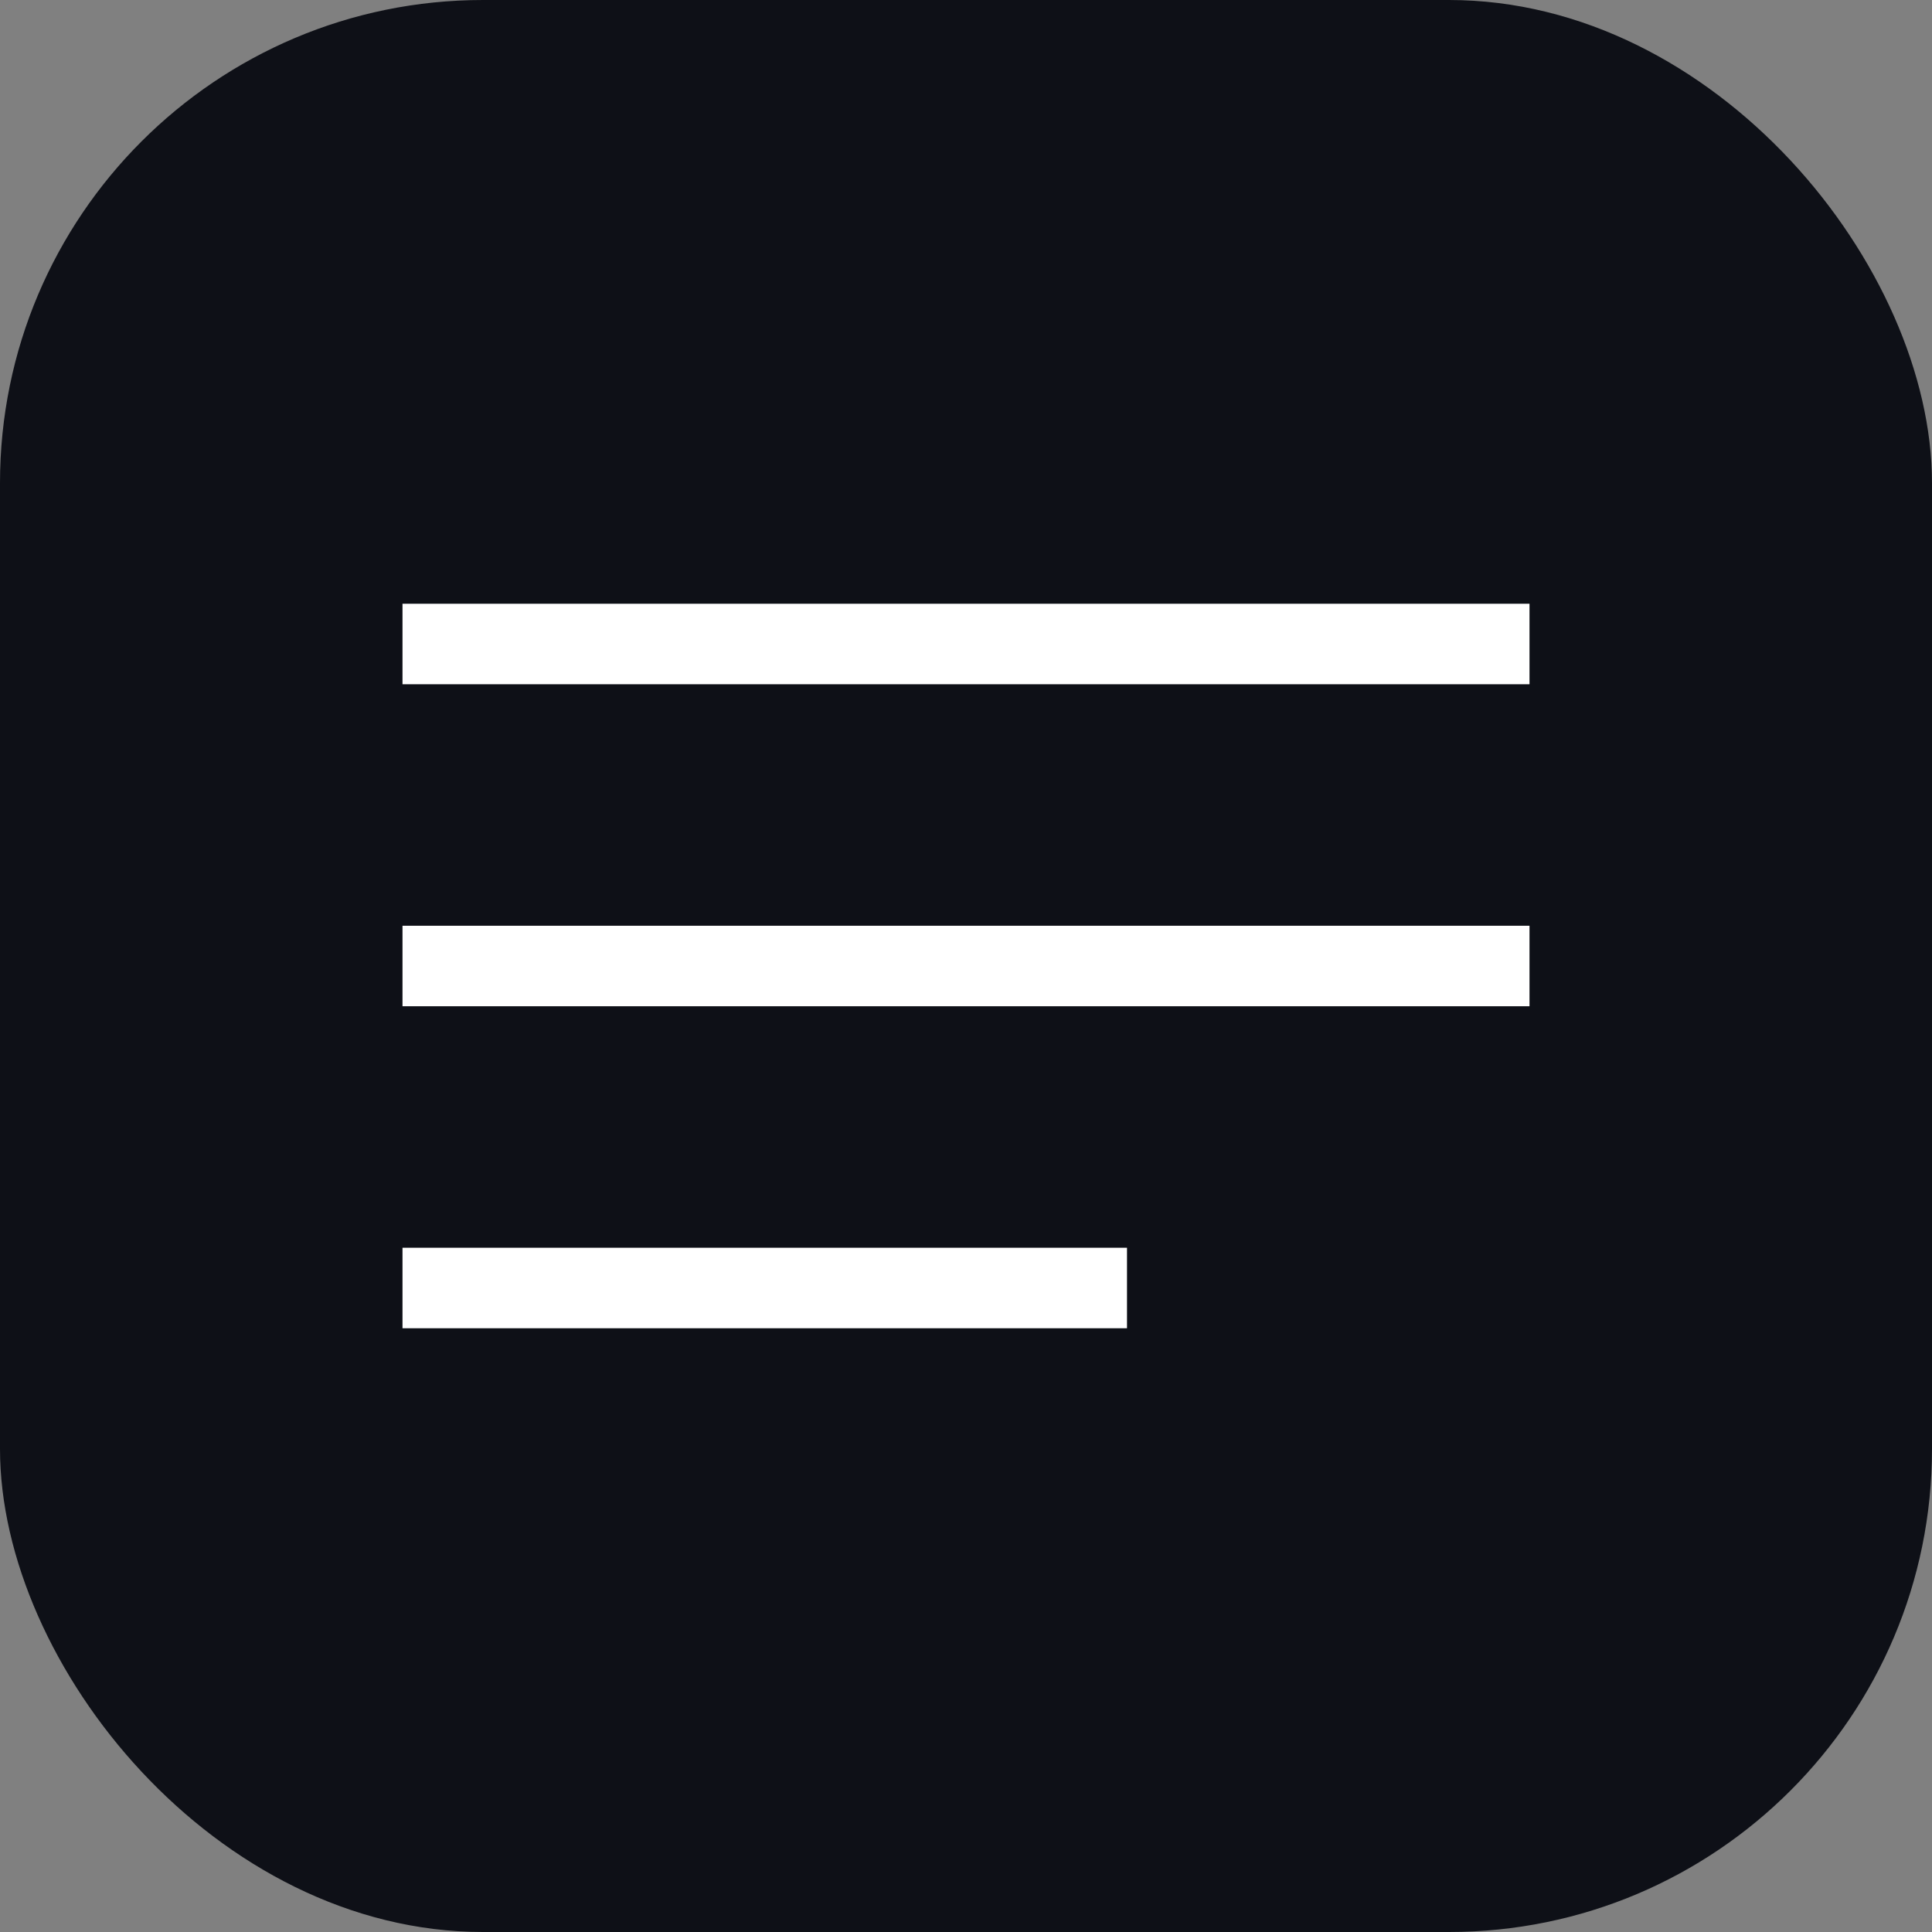
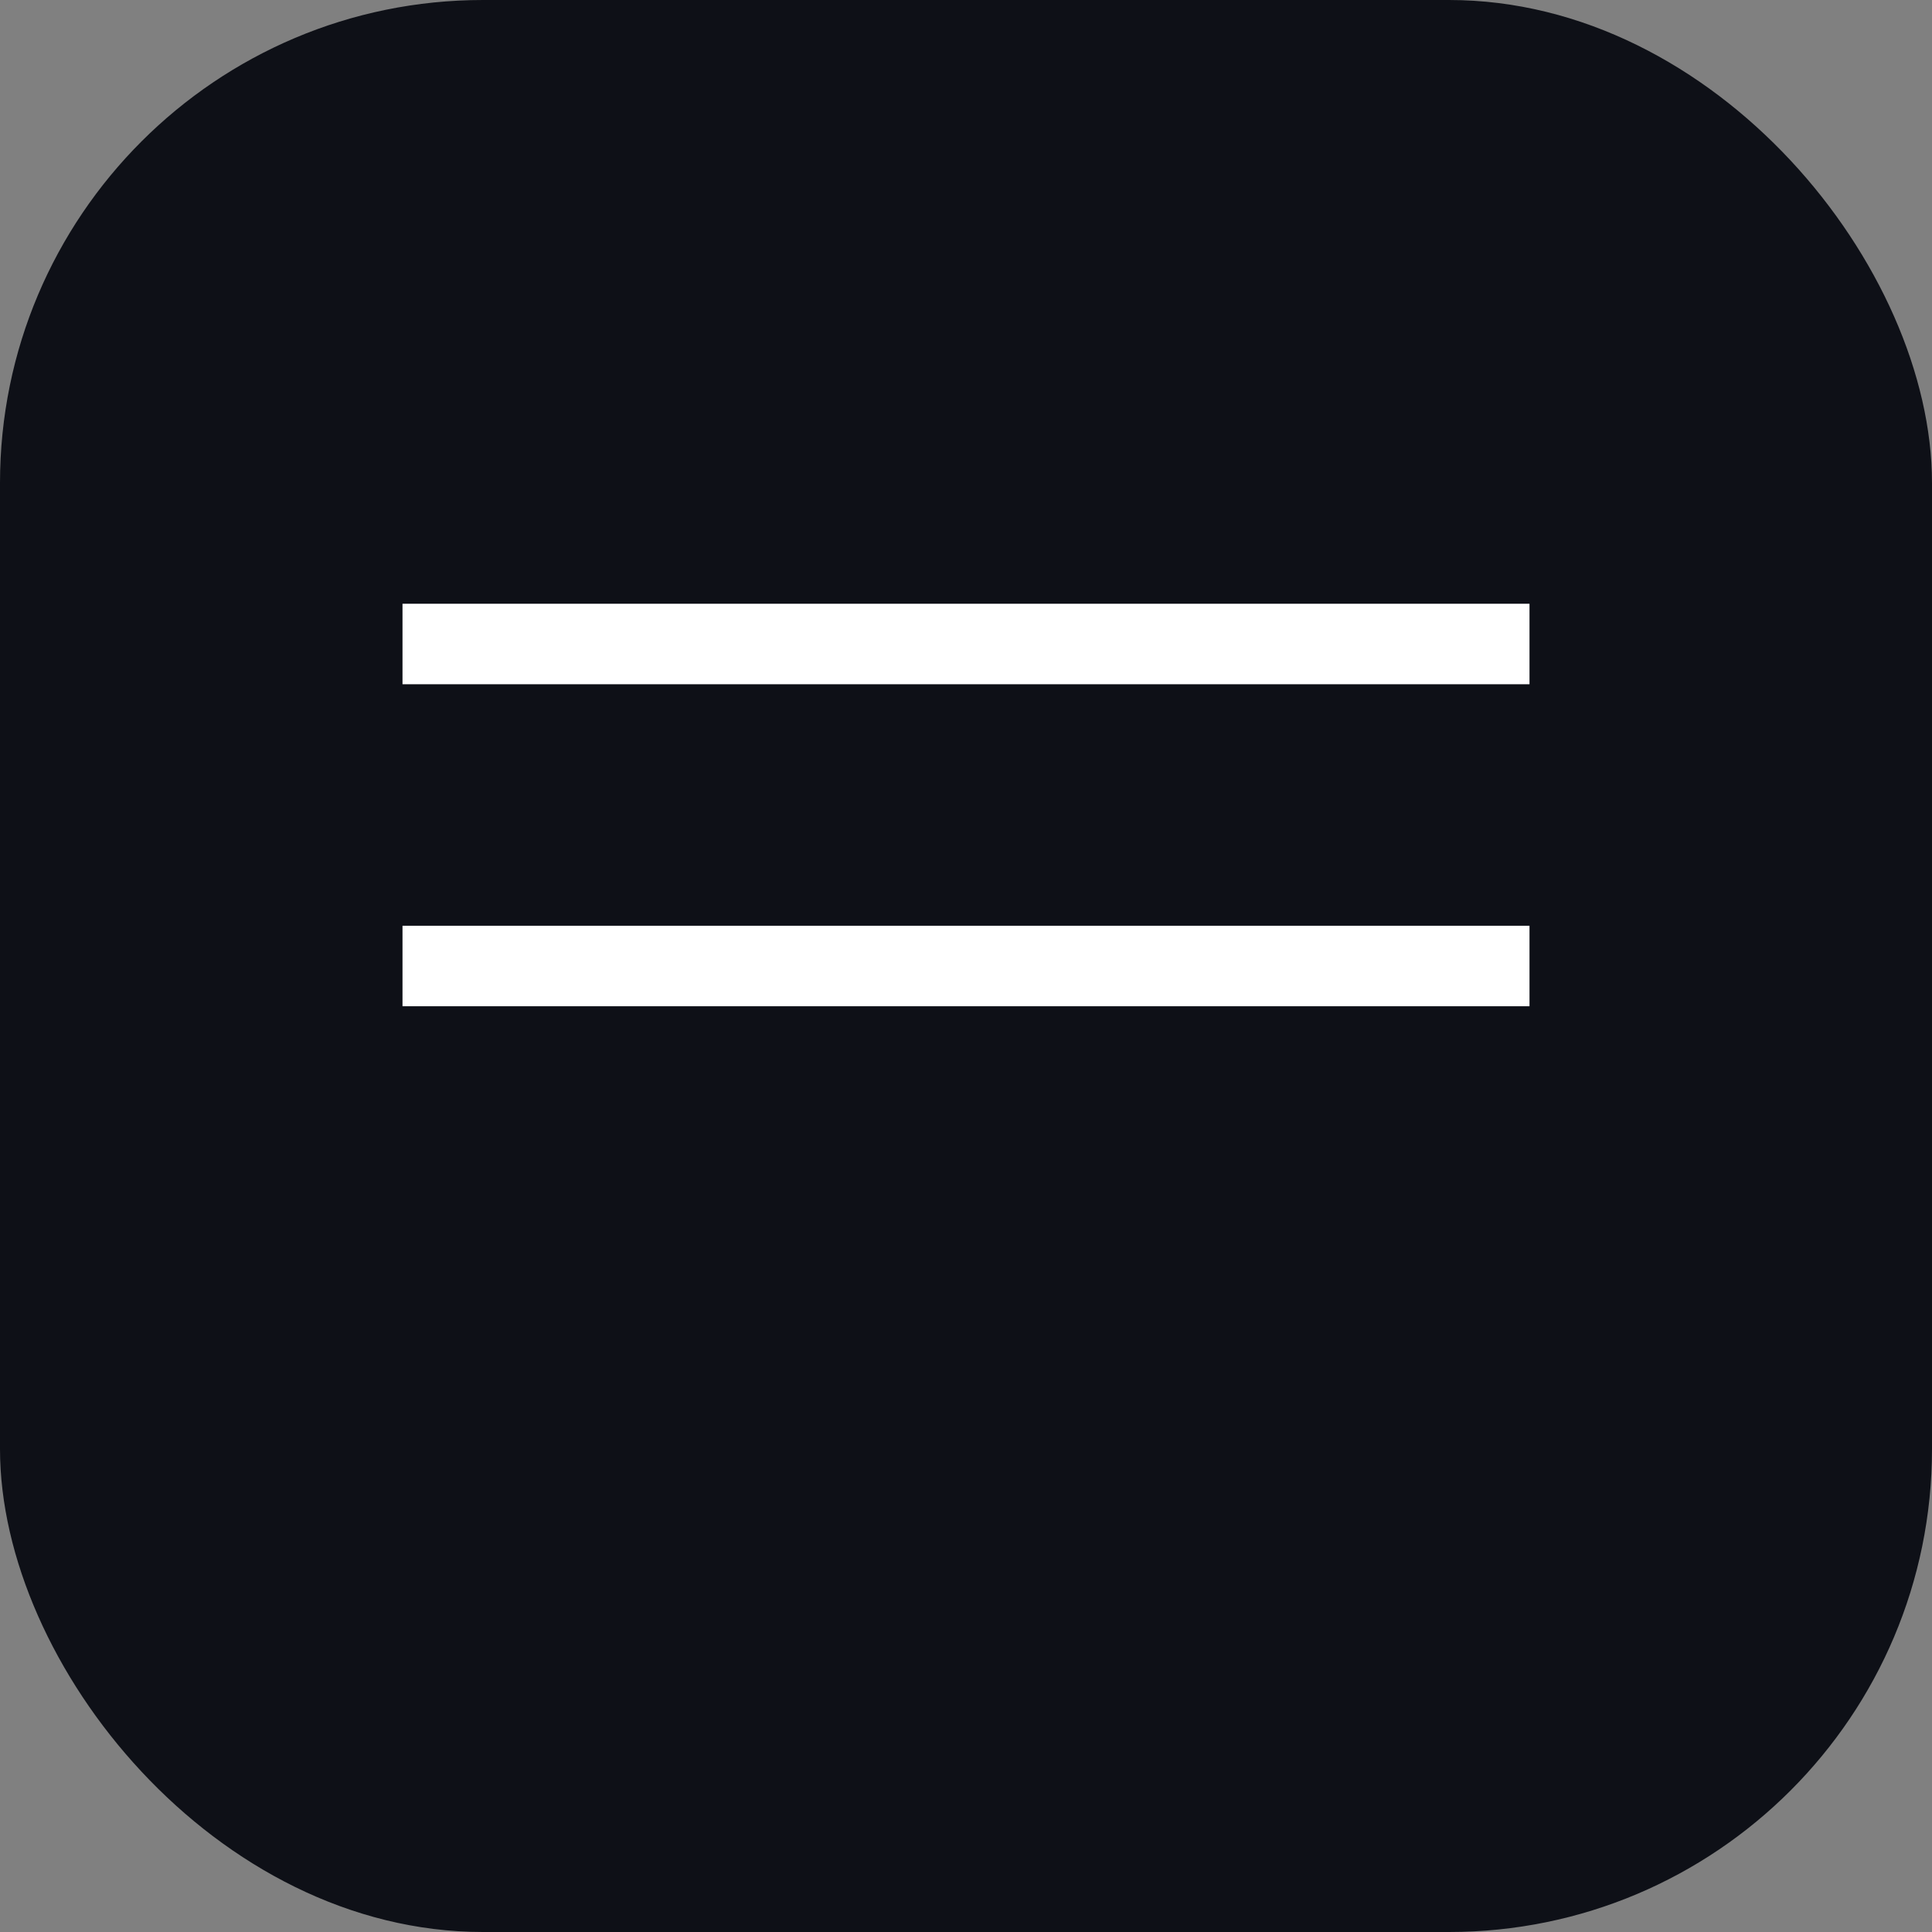
<svg xmlns="http://www.w3.org/2000/svg" width="48" height="48" viewBox="0 0 48 48" fill="none">
  <rect x="0" y="0" width="48" height="48" fill="#808080" stroke="none" />
  <rect width="48" height="48" rx="12" fill="#0E1017" />
  <path d="M38 15H10V17H38V15Z" fill="white" />
-   <path d="M28 31H10V33H28V31Z" fill="white" />
-   <path d="M38 23H10V25H38V23Z" fill="white" />
+   <path d="M38 23H10V25H38V23" fill="white" />
</svg>